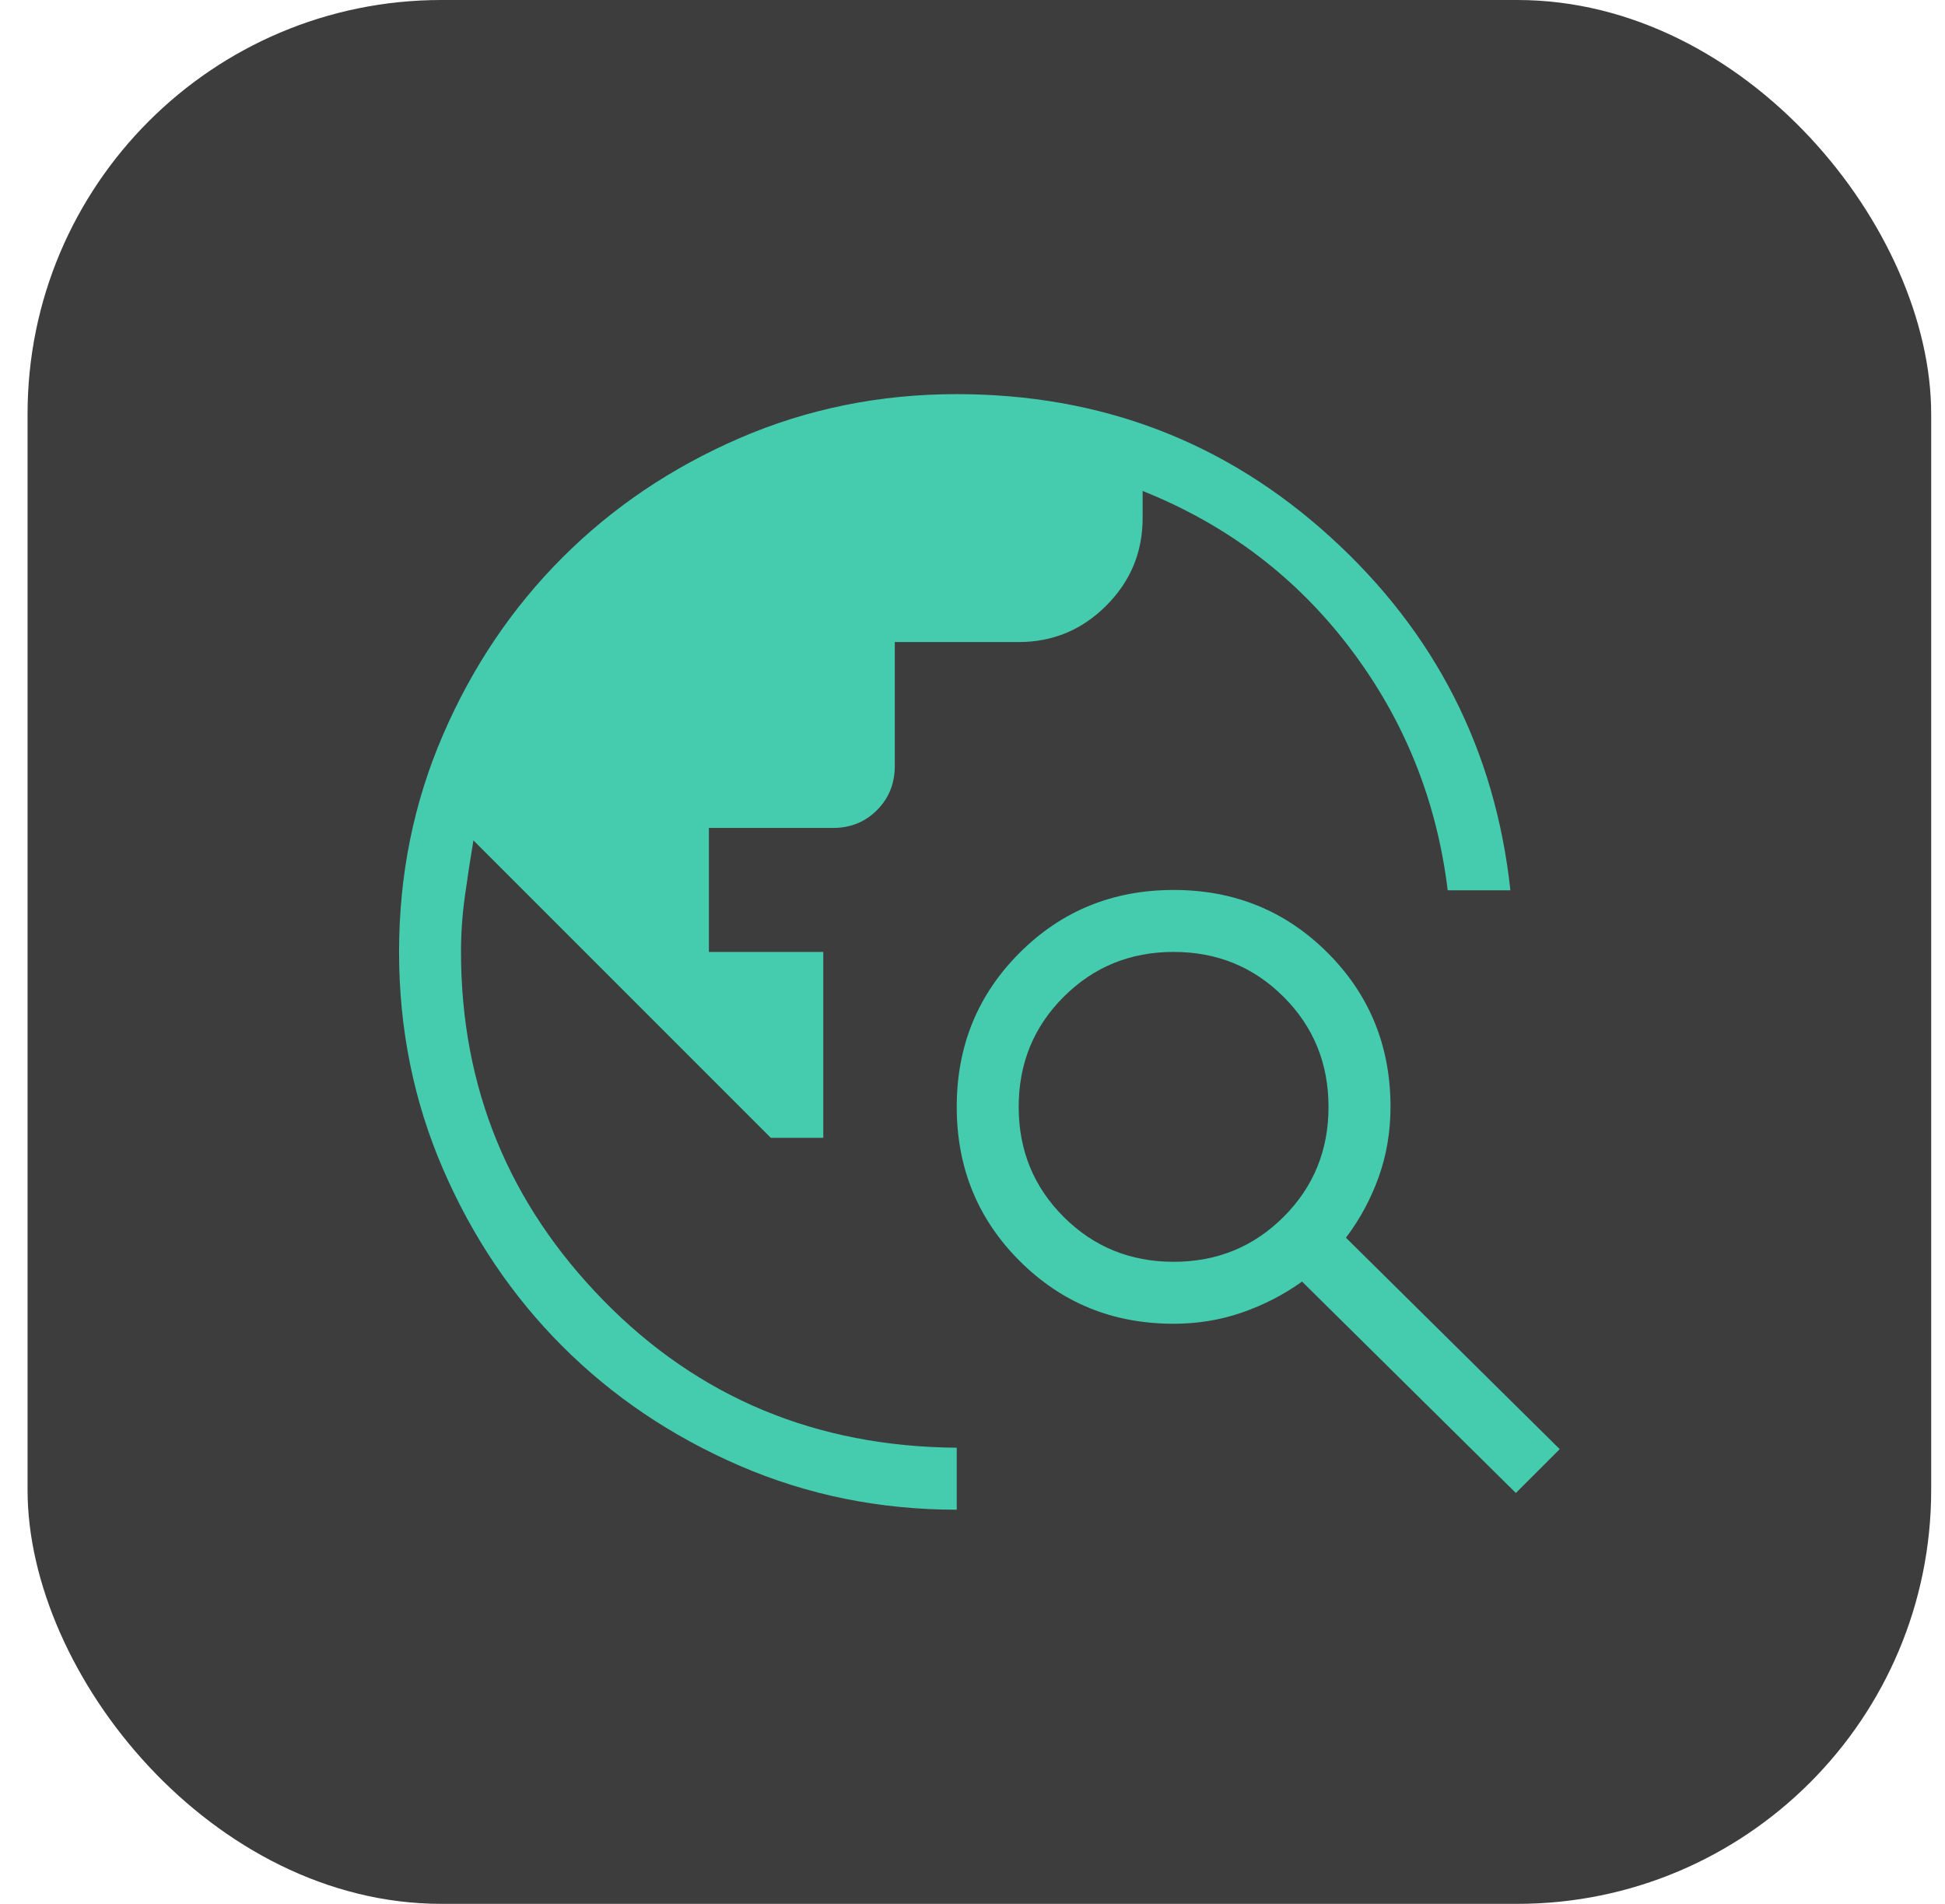
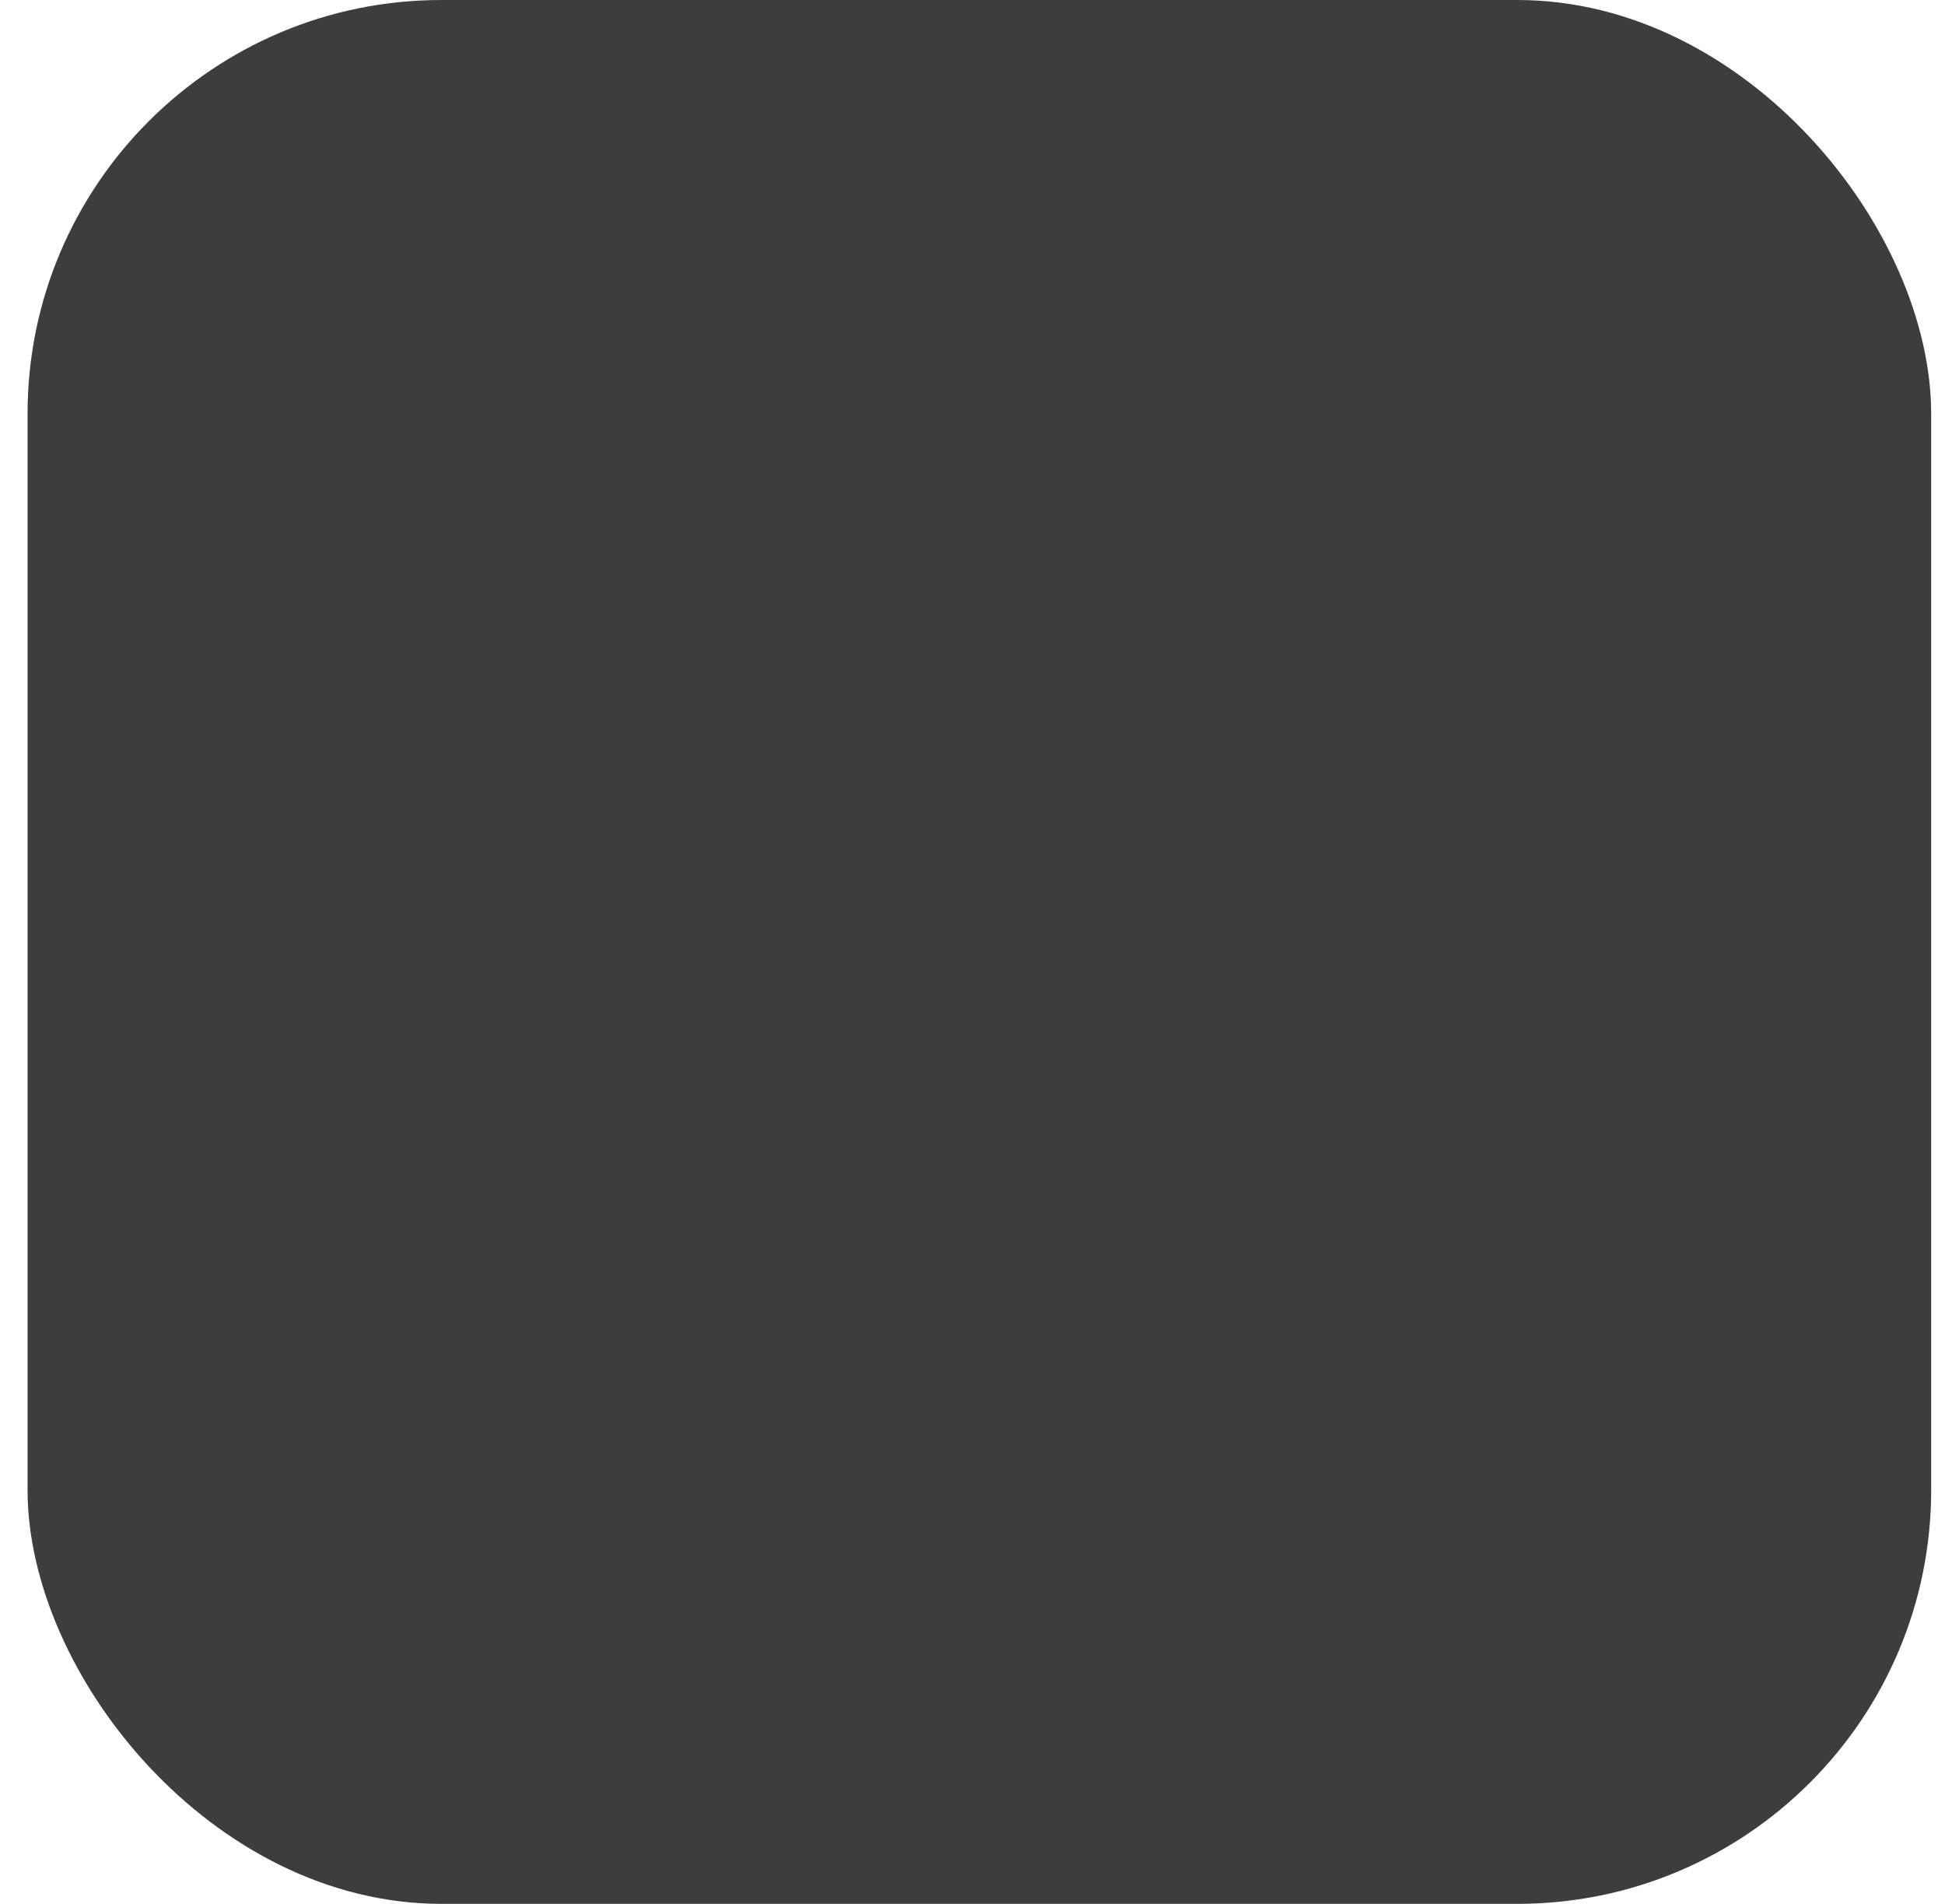
<svg xmlns="http://www.w3.org/2000/svg" width="47" height="46" viewBox="0 0 47 46" fill="none">
  <rect x="0.666" width="46" height="46" rx="10" fill="#3D3D3D" />
-   <path d="M23.119 36.477C21.259 36.477 19.509 36.122 17.87 35.413C16.23 34.703 14.804 33.742 13.591 32.529C12.377 31.315 11.416 29.889 10.707 28.25C9.997 26.61 9.643 24.86 9.643 23C9.643 21.14 9.997 19.39 10.707 17.75C11.416 16.111 12.377 14.685 13.591 13.471C14.804 12.258 16.23 11.297 17.87 10.587C19.509 9.878 21.259 9.523 23.119 9.523C26.609 9.523 29.62 10.675 32.151 12.978C34.682 15.28 36.131 18.125 36.498 21.511H34.983C34.72 19.344 33.937 17.399 32.635 15.676C31.332 13.953 29.658 12.681 27.611 11.862V12.518C27.611 13.342 27.318 14.047 26.732 14.633C26.145 15.22 25.44 15.513 24.616 15.513H21.622V18.508C21.622 18.932 21.478 19.288 21.191 19.575C20.904 19.862 20.549 20.005 20.124 20.005H17.13V23H19.894V27.492H18.627L11.44 20.305C11.365 20.754 11.296 21.203 11.234 21.652C11.171 22.102 11.14 22.551 11.14 23C11.14 26.269 12.288 29.077 14.584 31.423C16.88 33.769 19.725 34.954 23.119 34.979V36.477ZM36.63 36.073L31.464 30.965C31.017 31.284 30.532 31.533 30.01 31.714C29.488 31.894 28.938 31.984 28.36 31.984C26.891 31.984 25.651 31.478 24.638 30.465C23.625 29.453 23.119 28.212 23.119 26.744C23.119 25.275 23.625 24.034 24.638 23.022C25.651 22.009 26.891 21.503 28.36 21.503C29.829 21.503 31.069 22.009 32.082 23.022C33.094 24.034 33.601 25.275 33.601 26.744C33.601 27.34 33.506 27.905 33.316 28.437C33.126 28.968 32.862 29.458 32.524 29.905L37.69 35.014L36.63 36.073ZM28.36 30.487C29.408 30.487 30.294 30.125 31.018 29.401C31.742 28.678 32.103 27.792 32.103 26.744C32.103 25.695 31.742 24.809 31.018 24.086C30.294 23.362 29.408 23 28.36 23C27.312 23 26.426 23.362 25.702 24.086C24.978 24.809 24.616 25.695 24.616 26.744C24.616 27.792 24.978 28.678 25.702 29.401C26.426 30.125 27.312 30.487 28.36 30.487Z" fill="#45CCAE" />
</svg>